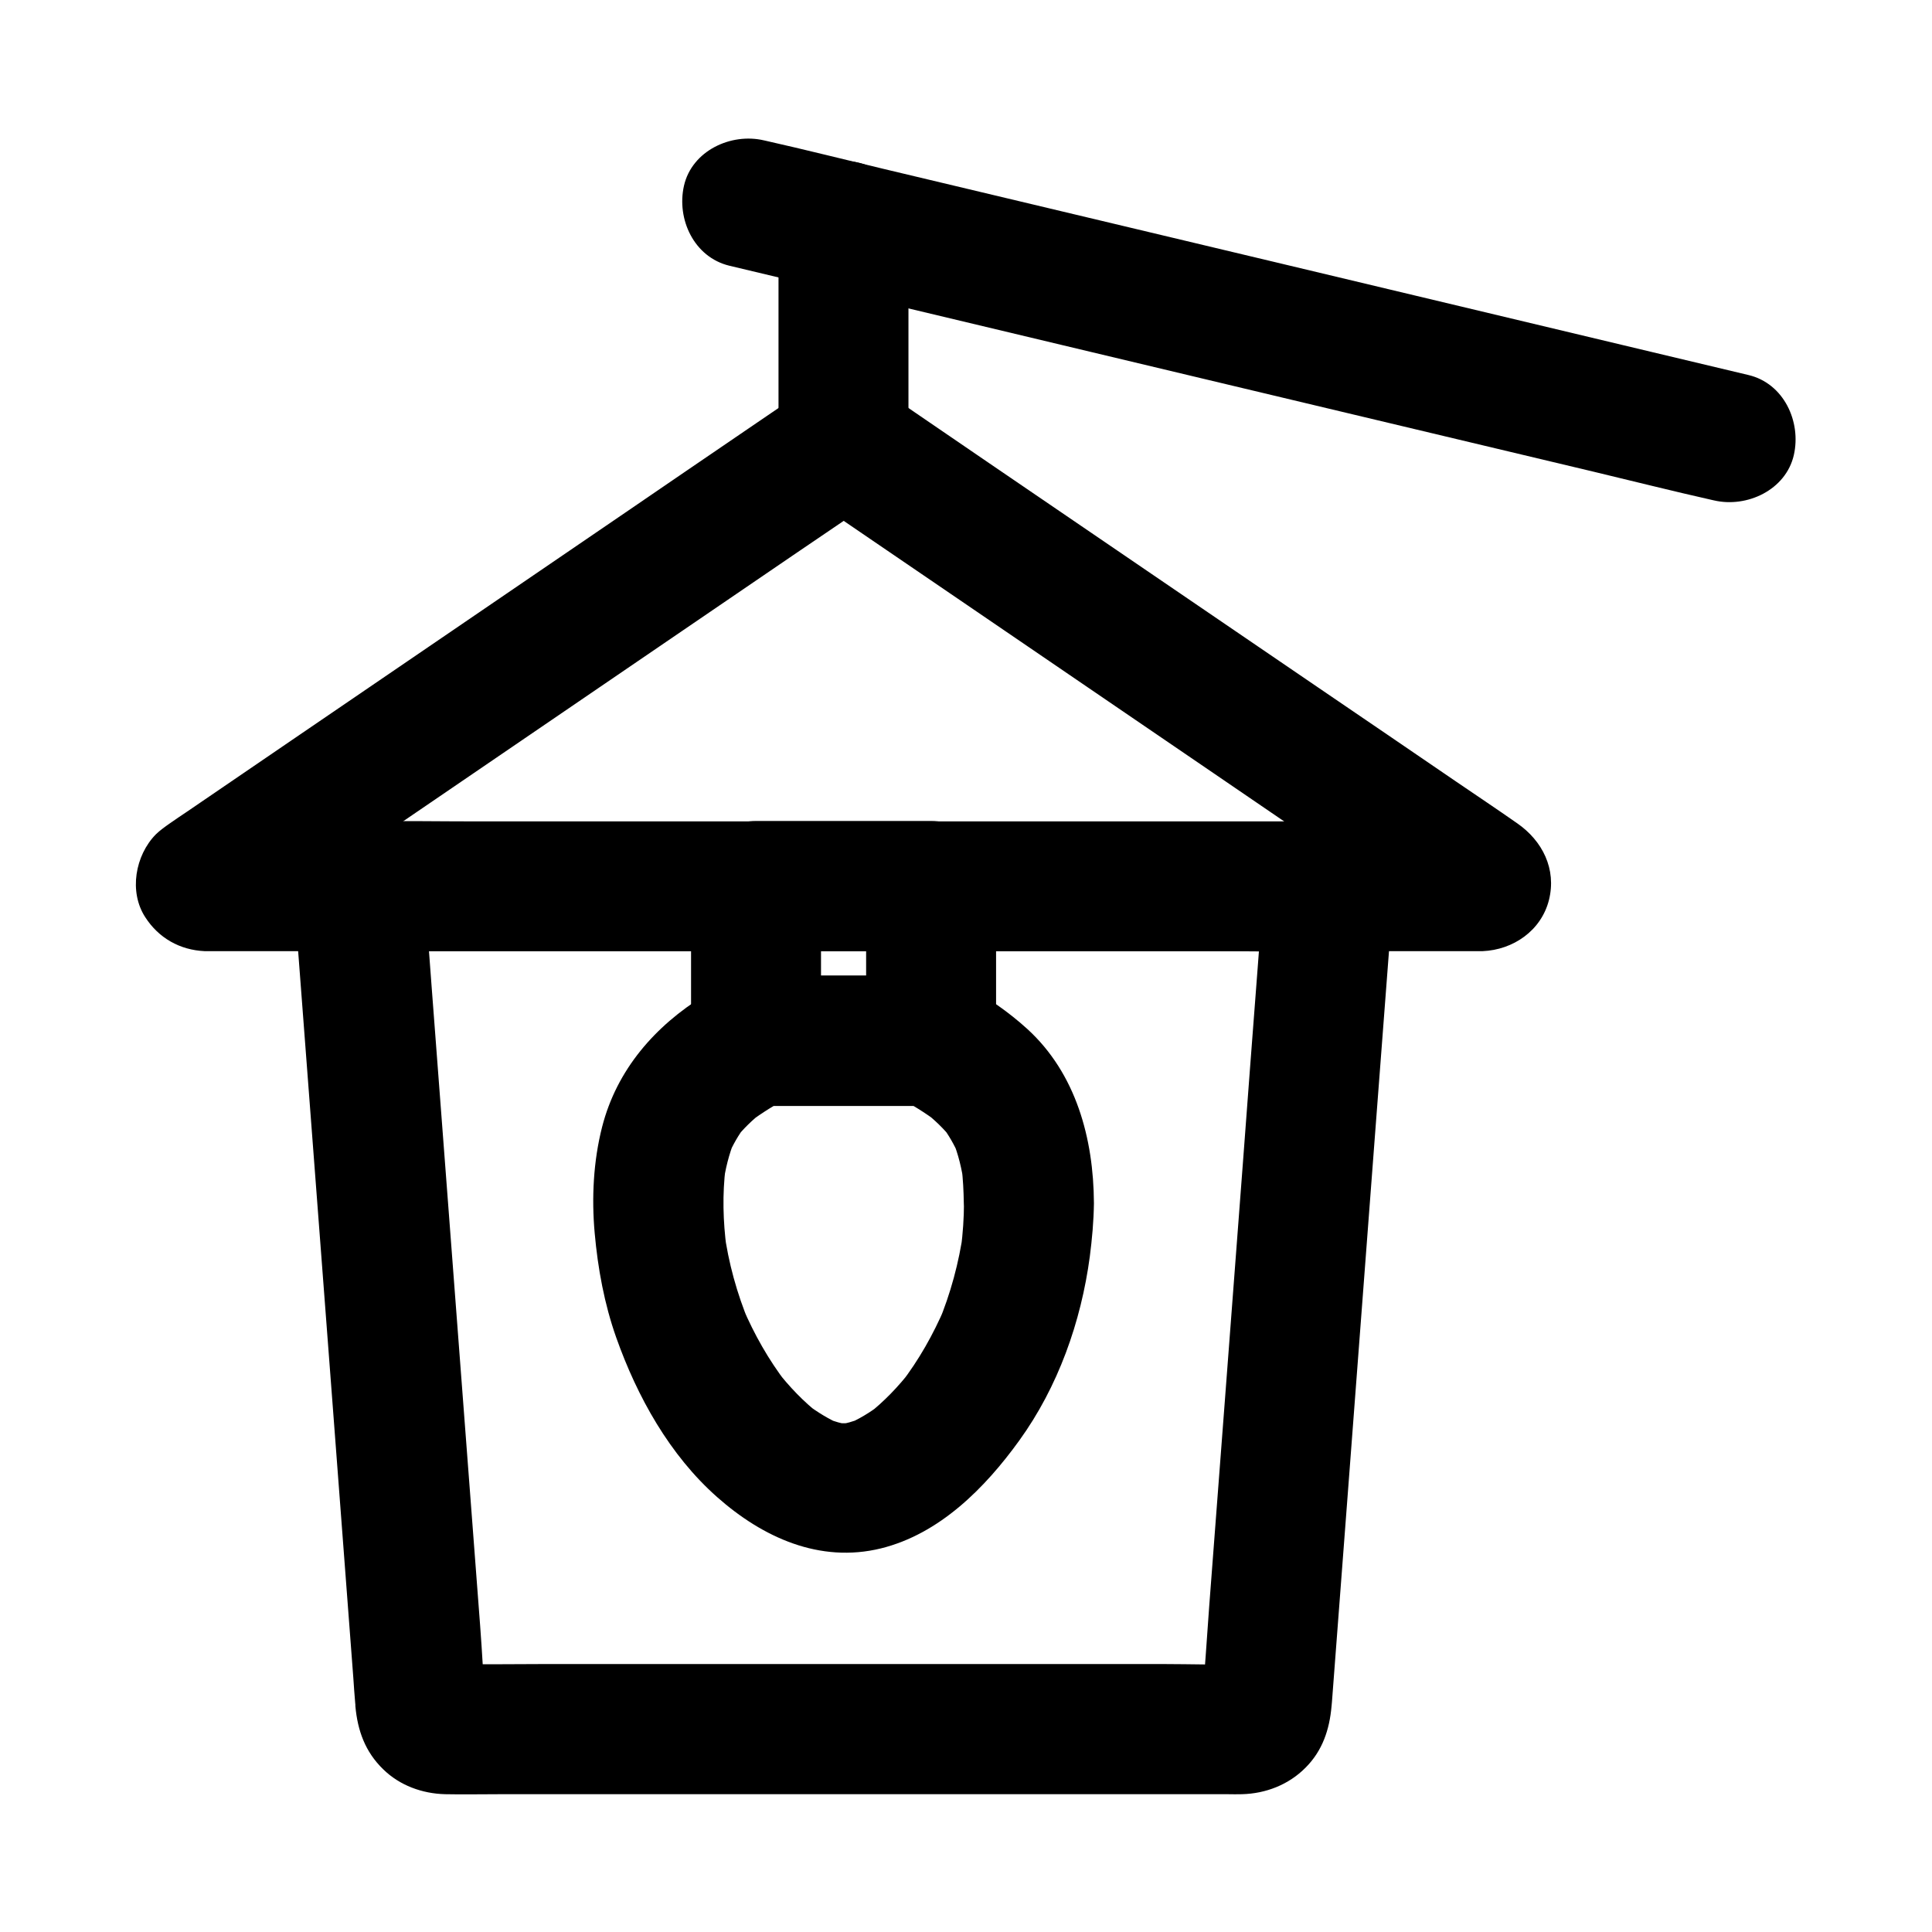
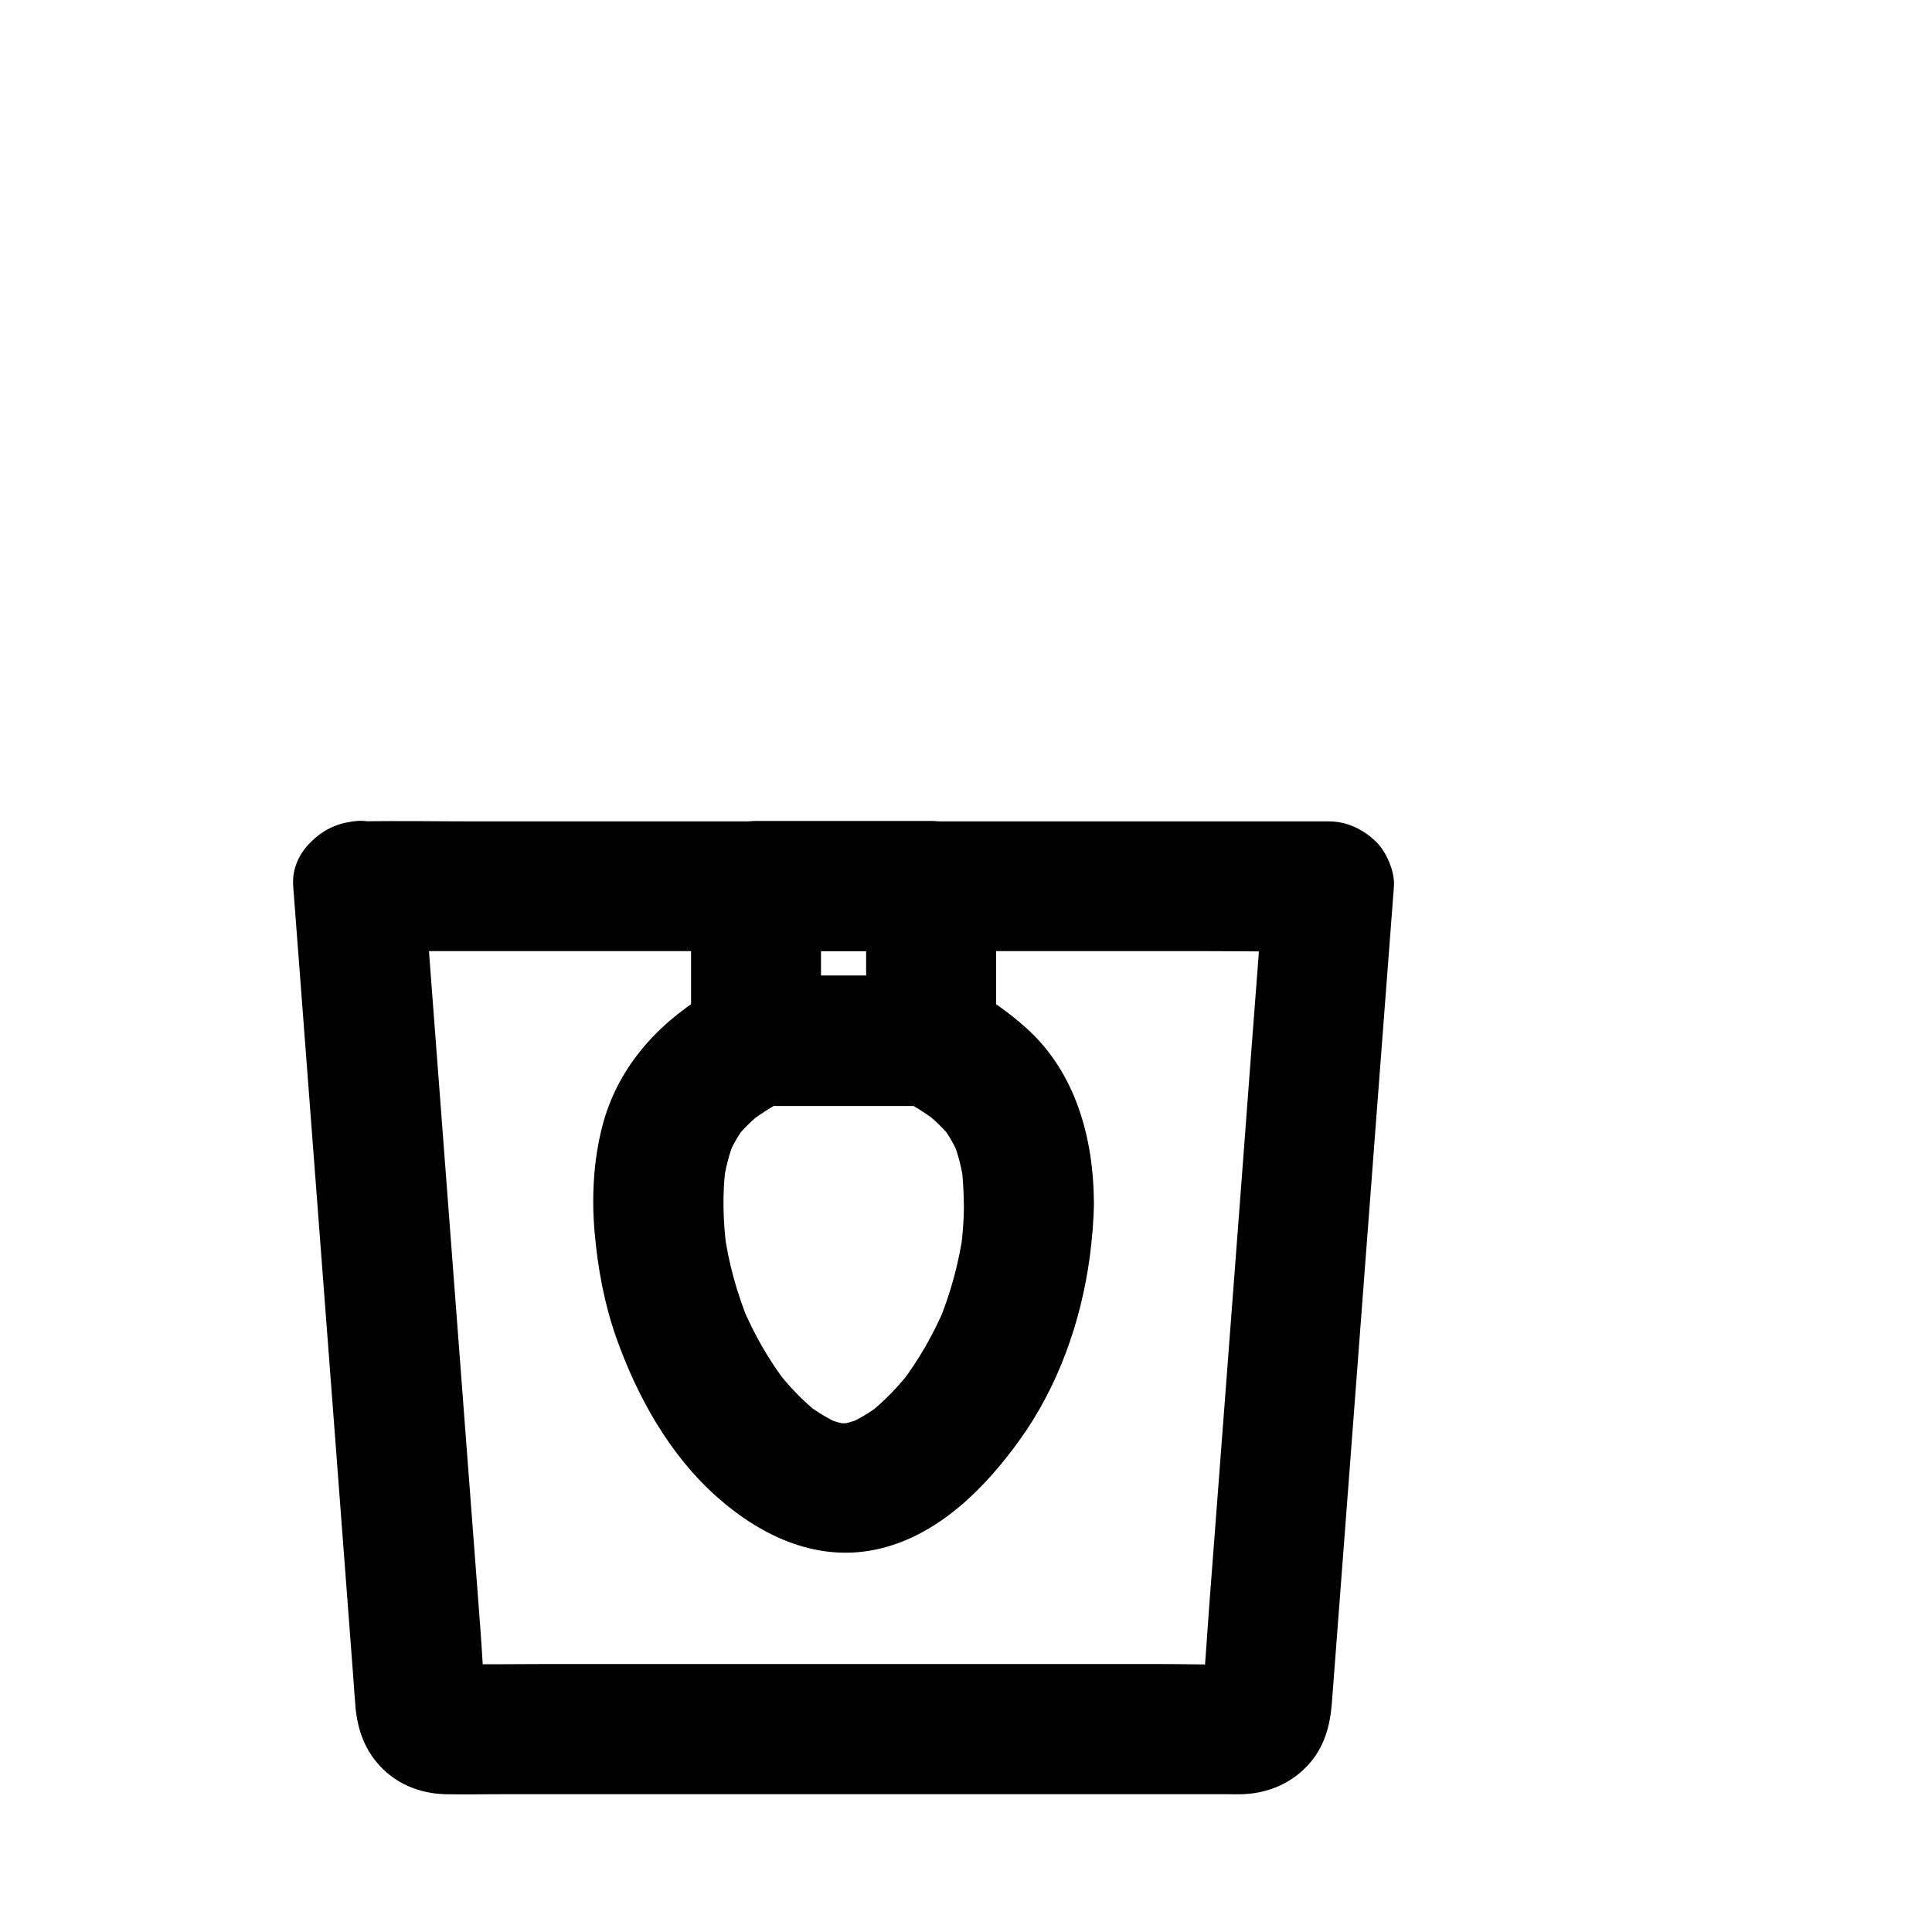
<svg xmlns="http://www.w3.org/2000/svg" fill="#000000" width="800px" height="800px" version="1.1" viewBox="144 144 512 512">
  <g>
    <path d="m221.7 378.84c1.18 15.301 2.312 30.602 3.492 45.902 2.363 30.848 4.676 61.695 7.035 92.547 1.82 23.812 3.59 47.578 5.41 71.391 0.148 2.215 0.297 4.379 0.492 6.594 0.051 0.297 0.051 0.59 0.051 0.887 0.59 6.496 2.609 12.102 7.379 16.727 4.379 4.281 10.332 6.445 16.434 6.594 4.723 0.098 9.445 0 14.219 0h79.555 88.66 25.043c1.18 0 2.41 0.051 3.641 0 6.297-0.148 12.398-2.508 16.875-7.035 4.477-4.477 6.348-10.086 6.887-16.285 0.051-0.344 0.051-0.688 0.098-1.031 1.426-18.746 2.856-37.539 4.281-56.285 2.363-31.145 4.723-62.289 7.086-93.43 1.625-21.105 3.199-42.164 4.82-63.27 0.098-1.082 0.148-2.164 0.246-3.246 0.297-4.035-2.117-9.496-5.066-12.152-3.344-3.102-7.527-5.066-12.152-5.066h-25.684-61.352-74.441-64.109c-10.383 0-20.812-0.195-31.191 0h-0.441c-9.047-0.062-17.656 7.859-17.266 17.16 0.395 9.348 7.578 17.219 17.219 17.219h25.684 61.352 74.441 64.109c10.383 0 20.812 0.246 31.191 0h0.441c-5.758-5.758-11.465-11.465-17.219-17.219-0.543 7.231-1.082 14.465-1.625 21.648-1.328 17.32-2.656 34.688-3.938 52.004-1.574 20.961-3.199 41.918-4.773 62.879-1.379 18.105-2.754 36.164-4.133 54.27-0.641 8.707-1.18 17.465-1.969 26.176-0.051 0.344-0.051 0.641-0.098 0.984 0.195-1.523 0.395-3.051 0.641-4.574-0.098 0.441-0.195 0.887-0.344 1.277 0.59-1.379 1.18-2.754 1.723-4.133-0.297 0.641-0.59 1.133-0.984 1.672 0.887-1.18 1.77-2.312 2.707-3.492-0.246 0.344-0.59 0.641-0.887 0.934 1.18-0.887 2.312-1.77 3.492-2.707-0.543 0.395-1.031 0.738-1.625 1.031 1.379-0.59 2.754-1.18 4.133-1.723-0.641 0.246-1.23 0.395-1.918 0.492 1.523-0.195 3.051-0.395 4.574-0.641-7.133 0.344-14.316 0.051-21.453 0.051h-50.43-61.105-53.039c-8.461 0-16.973 0.148-25.438 0-0.344 0-0.641 0-0.984-0.051 1.523 0.195 3.051 0.395 4.574 0.641-0.688-0.098-1.277-0.246-1.918-0.492 1.379 0.59 2.754 1.18 4.133 1.723-0.59-0.297-1.082-0.59-1.625-1.031 1.18 0.887 2.312 1.77 3.492 2.707-0.344-0.297-0.641-0.59-0.887-0.934 0.887 1.18 1.77 2.312 2.707 3.492-0.395-0.543-0.688-1.031-0.984-1.672 0.59 1.379 1.18 2.754 1.723 4.133-0.148-0.395-0.297-0.836-0.344-1.277 0.195 1.523 0.395 3.051 0.641 4.574-0.934-7.281-1.133-14.711-1.723-22.043-1.328-17.27-2.609-34.586-3.938-51.855-1.574-20.961-3.199-41.918-4.773-62.879-1.379-18.156-2.754-36.262-4.133-54.414-0.688-8.809-1.277-17.664-2.016-26.469 0-0.148 0-0.246-0.051-0.395-0.344-4.625-1.672-8.809-5.066-12.152-3-3-7.871-5.215-12.152-5.066-8.895 0.484-18.141 7.668-17.406 17.312z" />
-     <path d="m358.87 246.3c-4.82 3.297-9.691 6.594-14.516 9.891-11.957 8.168-23.91 16.285-35.816 24.453-14.957 10.234-29.961 20.418-44.918 30.652-14.121 9.645-28.289 19.285-42.41 28.93-9.199 6.297-18.402 12.547-27.602 18.844-1.523 1.031-3.102 2.066-4.625 3.148-1.133 0.789-2.707 1.918-3.691 2.902-5.461 5.559-7.184 15.203-2.805 21.941 3.543 5.512 9.152 8.707 15.742 9.004h1.18 18.008 35.277 47.477 53.875 55.449 51.117 41.918 27.012 6.297 1.082c8.07-0.344 15.5-5.41 17.562-13.531 2.066-8.215-1.723-15.695-8.363-20.32-5.41-3.789-10.875-7.43-16.285-11.121-12.203-8.316-24.402-16.68-36.652-24.992-15.105-10.281-30.207-20.613-45.312-30.898-13.875-9.445-27.75-18.941-41.625-28.387-8.758-6.004-17.516-11.957-26.273-17.957-1.23-0.836-2.461-1.672-3.691-2.508-3.543-2.41-9.25-2.856-13.285-1.723-3.984 1.082-8.316 4.184-10.281 7.922-4.625 8.758-1.77 18.105 6.199 23.566 5.609 3.836 11.266 7.676 16.875 11.512 13.531 9.199 27.012 18.449 40.539 27.652 16.434 11.219 32.816 22.387 49.25 33.605 14.07 9.594 28.141 19.238 42.262 28.832 6.887 4.723 13.777 9.496 20.715 14.121 0.098 0.051 0.195 0.148 0.297 0.195-1.18-0.887-2.312-1.77-3.492-2.707 0.098 0.148 0.195 0.246 0.344 0.395-1.477-2.508-2.953-5.066-4.43-7.578 0.051 0.148 0.051 0.297 0.098 0.441v-9.152c-0.051 0.148-0.098 0.297-0.148 0.441 1.477-2.508 2.953-5.066 4.43-7.578-0.098 0.098-0.195 0.195-0.344 0.344 2.508-1.477 5.066-2.953 7.578-4.43-0.148 0.051-0.344 0.098-0.492 0.148 1.523-0.195 3.051-0.395 4.574-0.641h-9.102-24.551-36.508-44.527-48.562-49.25-45.953-38.621-27.945c-4.43 0-8.809-0.098-13.234 0h-0.543c1.523 0.195 3.051 0.395 4.574 0.641-0.148-0.051-0.344-0.098-0.492-0.148 2.508 1.477 5.066 2.953 7.578 4.43-0.098-0.098-0.195-0.195-0.344-0.344 1.477 2.508 2.953 5.066 4.43 7.578-0.051-0.148-0.098-0.297-0.148-0.441v9.152c0.051-0.148 0.051-0.297 0.098-0.441-1.477 2.508-2.953 5.066-4.43 7.578 0.098-0.148 0.195-0.246 0.344-0.395-1.18 0.887-2.312 1.77-3.492 2.707 5.609-3.836 11.266-7.676 16.875-11.512 13.531-9.199 27.012-18.449 40.539-27.652 16.434-11.219 32.816-22.387 49.25-33.605 14.07-9.594 28.191-19.238 42.262-28.832 6.887-4.723 13.875-9.348 20.715-14.121 0.098-0.051 0.195-0.148 0.297-0.195 3.738-2.559 6.691-5.805 7.922-10.281 1.133-4.133 0.641-9.594-1.723-13.285-4.762-7.43-15.586-11.66-23.555-6.25z" />
-     <path d="m607.38 243.39c-8.66-2.066-17.367-4.133-26.027-6.199-20.762-4.969-41.523-9.891-62.289-14.859-25.094-6.004-50.184-11.957-75.324-17.957-21.746-5.164-43.543-10.383-65.289-15.547-10.527-2.508-21.008-5.164-31.539-7.527-0.148-0.051-0.297-0.051-0.441-0.098-8.758-2.066-19.09 2.754-21.207 12.004-2.016 8.855 2.656 18.941 12.004 21.207 8.66 2.066 17.367 4.133 26.027 6.199 20.762 4.969 41.523 9.891 62.289 14.859 25.094 6.004 50.184 11.957 75.324 17.957 21.746 5.164 43.543 10.383 65.289 15.547 10.527 2.508 21.008 5.164 31.539 7.527 0.148 0.051 0.297 0.051 0.441 0.098 8.758 2.066 19.09-2.754 21.207-12.004 2.016-8.859-2.656-18.992-12.004-21.207z" />
-     <path d="m384.75 261.16v-50.137-7.086c0-9.004-7.922-17.613-17.219-17.219-9.348 0.395-17.219 7.578-17.219 17.219v50.137 7.086c0 9.004 7.922 17.613 17.219 17.219 9.348-0.395 17.219-7.527 17.219-17.219z" />
    <path d="m433.9 462.78c-0.098-17.023-4.723-34.293-17.664-46.102-4.922-4.477-10.527-8.363-16.336-11.512-4.922-2.656-8.953-2.609-14.023-2.609h-28.289-11.02c-0.688 0-1.379-0.051-2.117 0-5.164 0.195-9.445 2.609-13.727 5.215-13.137 8.117-23.273 19.68-27.16 34.883-2.312 9.055-2.805 18.793-1.969 28.094 0.836 9.398 2.559 18.793 5.707 27.699 5.559 15.695 14.168 31.191 26.766 42.312 12.055 10.676 27.16 17.562 43.395 13.578 15.547-3.836 27.602-16.039 36.652-28.586 10.281-14.219 16.383-31.438 18.695-48.758 0.598-4.668 1.039-9.395 1.09-14.215 0.051-9.004-7.969-17.613-17.219-17.219-9.348 0.441-17.172 7.578-17.219 17.219 0 4.035-0.297 8.02-0.789 12.004 0.195-1.523 0.395-3.051 0.641-4.574-1.18 8.414-3.394 16.582-6.641 24.402 0.59-1.379 1.18-2.754 1.723-4.133-3.051 7.133-6.887 13.922-11.609 20.074 0.887-1.18 1.77-2.312 2.707-3.492-3.394 4.379-7.231 8.414-11.609 11.809 1.18-0.887 2.312-1.77 3.492-2.707-2.805 2.164-5.805 3.984-9.102 5.363 1.379-0.59 2.754-1.18 4.133-1.723-2.164 0.887-4.43 1.523-6.742 1.871 1.523-0.195 3.051-0.395 4.574-0.641-1.77 0.195-3.492 0.195-5.266 0 1.523 0.195 3.051 0.395 4.574 0.641-2.312-0.344-4.574-0.984-6.742-1.871 1.379 0.59 2.754 1.18 4.133 1.723-3.246-1.379-6.25-3.246-9.102-5.363 1.18 0.887 2.312 1.77 3.492 2.707-4.379-3.394-8.215-7.43-11.609-11.809 0.887 1.18 1.77 2.312 2.707 3.492-4.723-6.148-8.562-12.941-11.609-20.074 0.59 1.379 1.18 2.754 1.723 4.133-3.246-7.824-5.512-15.988-6.641-24.402 0.195 1.523 0.395 3.051 0.641 4.574-0.934-7.086-1.133-14.316-0.246-21.453-0.195 1.523-0.395 3.051-0.641 4.574 0.543-4.082 1.523-8.02 3.051-11.809-0.59 1.379-1.18 2.754-1.723 4.133 1.23-2.856 2.754-5.512 4.625-7.969-0.887 1.18-1.77 2.312-2.707 3.492 2.117-2.656 4.527-5.019 7.231-7.086-1.18 0.887-2.312 1.77-3.492 2.707 3.297-2.508 6.84-4.625 10.43-6.641-2.902 0.789-5.805 1.574-8.707 2.363h40.539 5.856c-2.902-0.789-5.805-1.574-8.707-2.363 3.59 2.016 7.133 4.133 10.43 6.641-1.18-0.887-2.312-1.77-3.492-2.707 2.707 2.117 5.117 4.43 7.231 7.086-0.887-1.18-1.77-2.312-2.707-3.492 1.871 2.461 3.394 5.117 4.625 7.969-0.59-1.379-1.18-2.754-1.723-4.133 1.574 3.789 2.508 7.773 3.051 11.809-0.195-1.523-0.395-3.051-0.641-4.574 0.395 3.148 0.543 6.297 0.59 9.445 0.051 9.004 7.871 17.613 17.219 17.219 9.348-0.387 17.316-7.57 17.27-17.215z" />
    <path d="m407.97 419.78v-40.984c0-9.297-7.871-17.219-17.219-17.219h-40.539-5.856c-9.297 0-17.219 7.871-17.219 17.219v40.984c0 9.297 7.871 17.219 17.219 17.219h40.539 5.856c9.004 0 17.613-7.922 17.219-17.219-0.395-9.348-7.578-17.219-17.219-17.219h-40.539-5.856c5.758 5.758 11.465 11.465 17.219 17.219v-40.984c-5.758 5.758-11.465 11.465-17.219 17.219h40.539 5.856c-5.758-5.758-11.465-11.465-17.219-17.219v40.984c0 9.004 7.922 17.613 17.219 17.219 9.297-0.395 17.219-7.527 17.219-17.219z" />
  </g>
</svg>